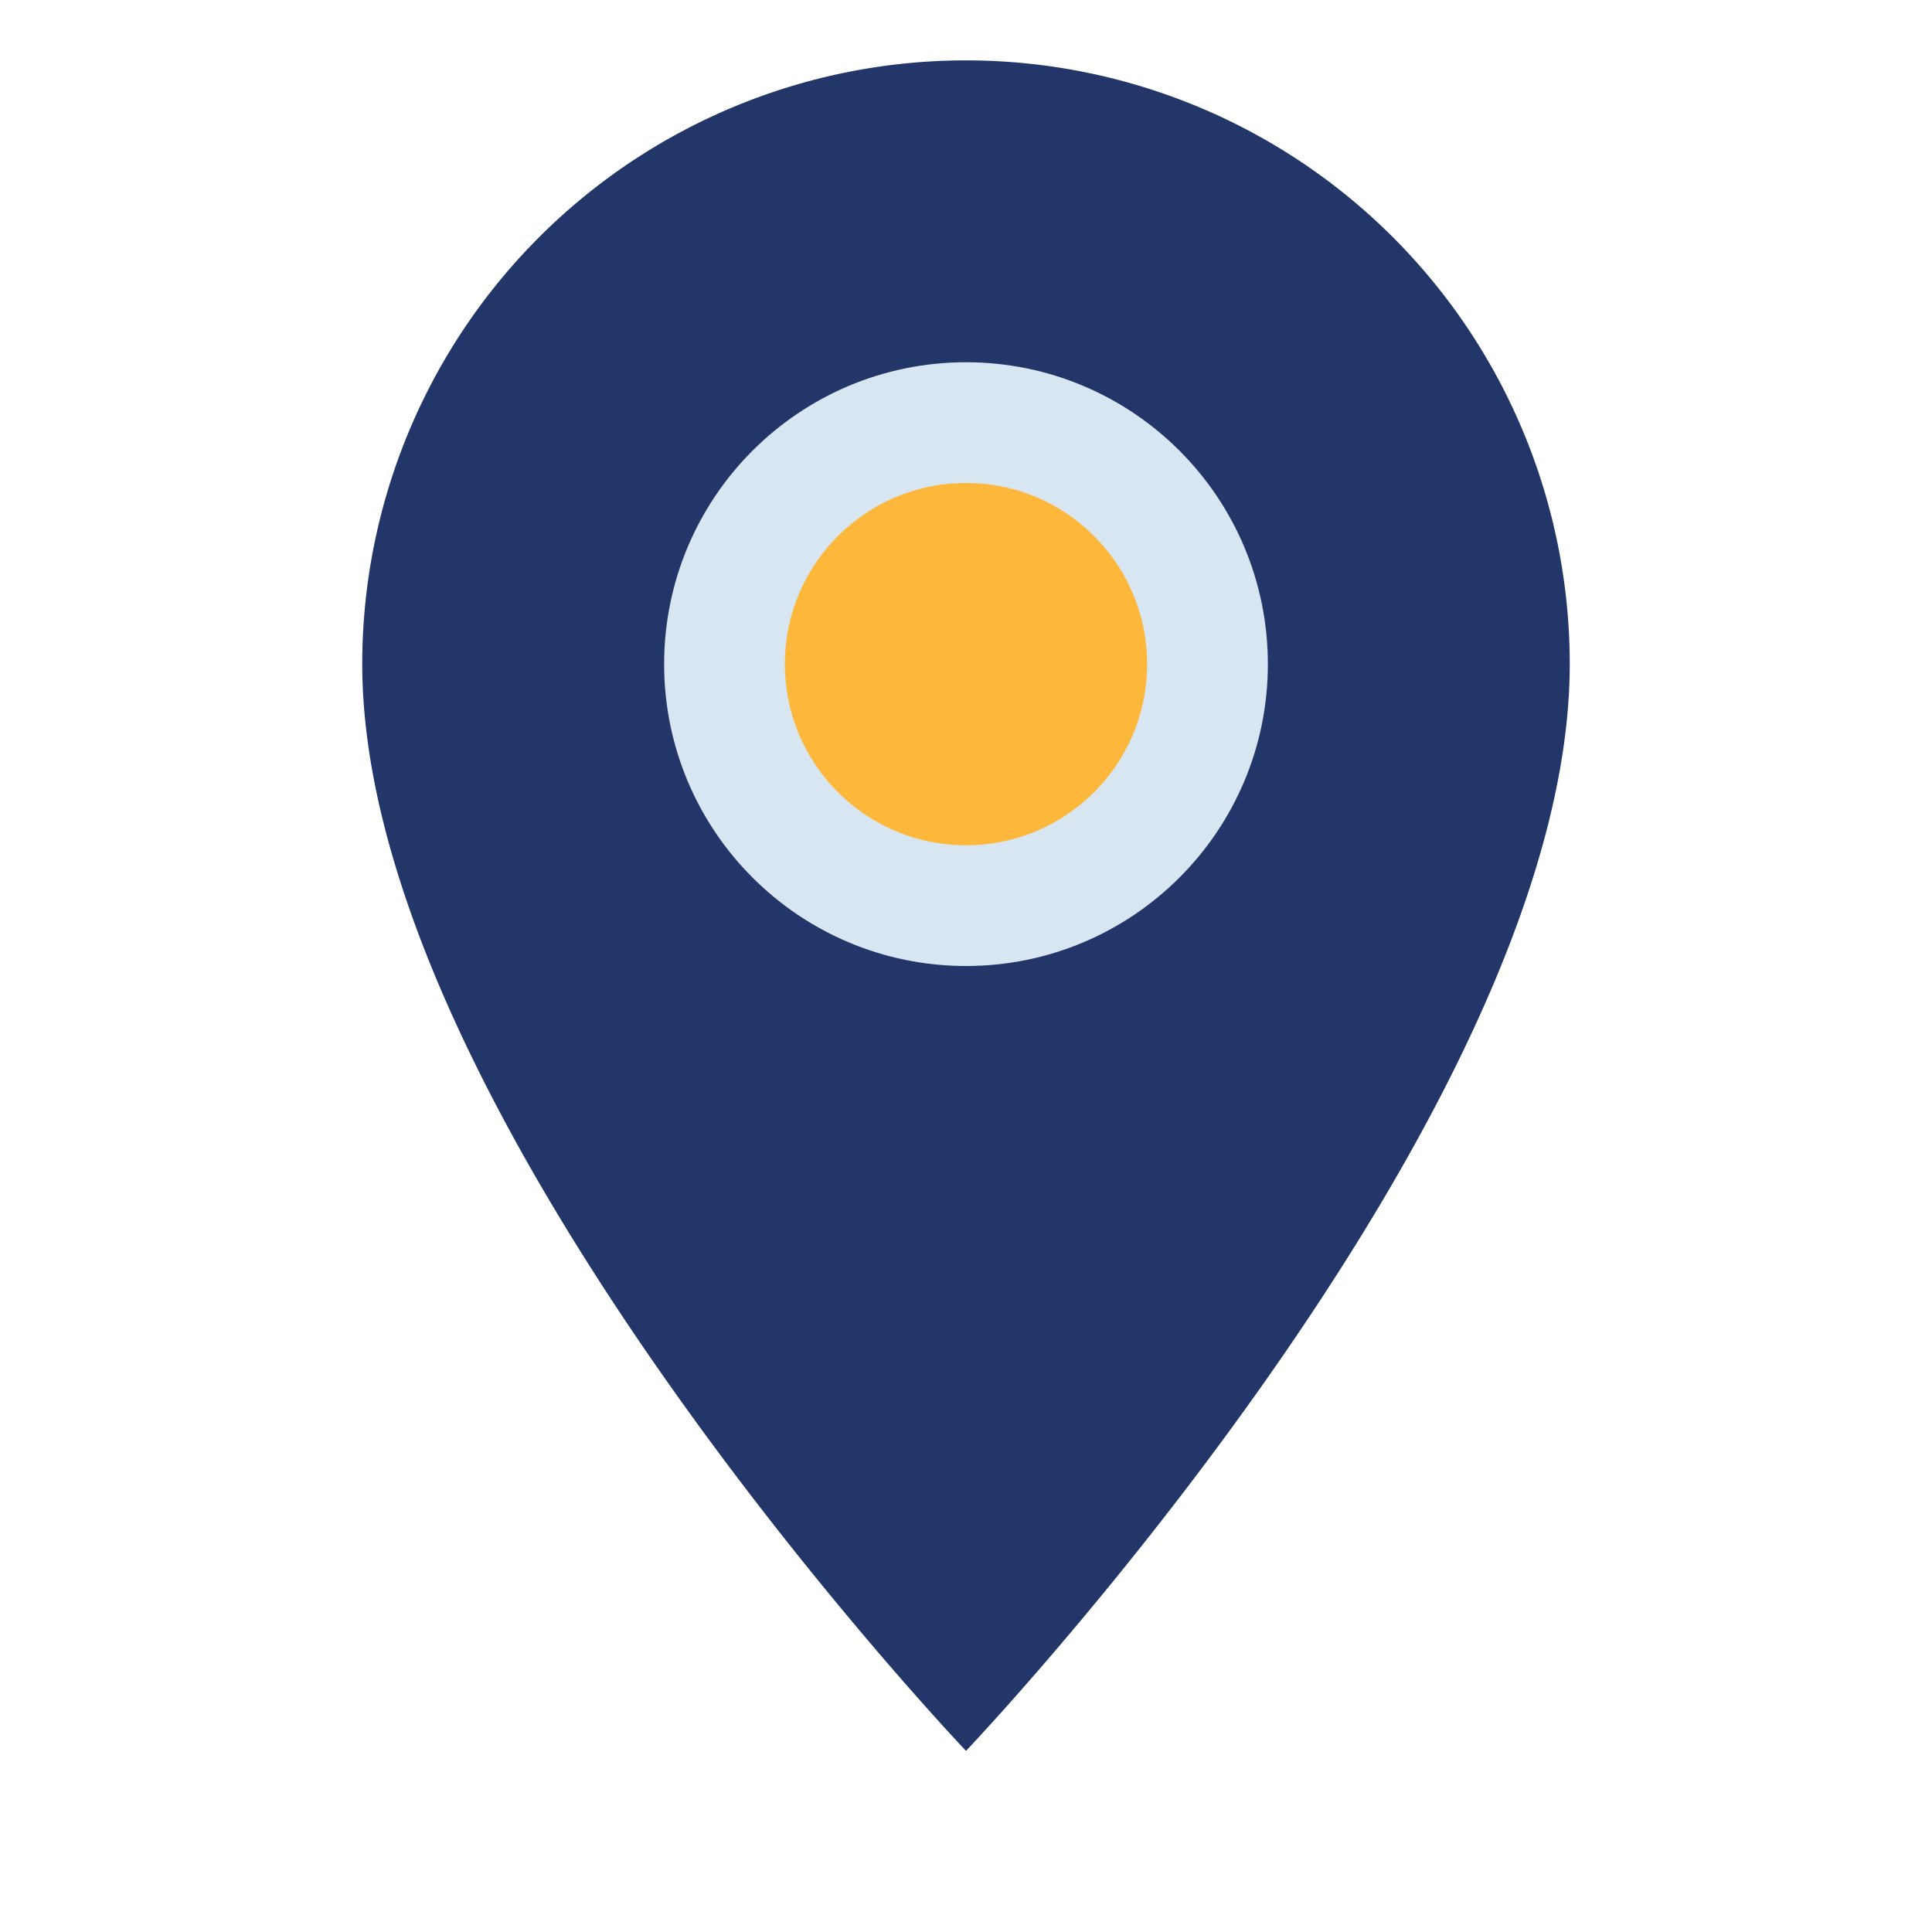
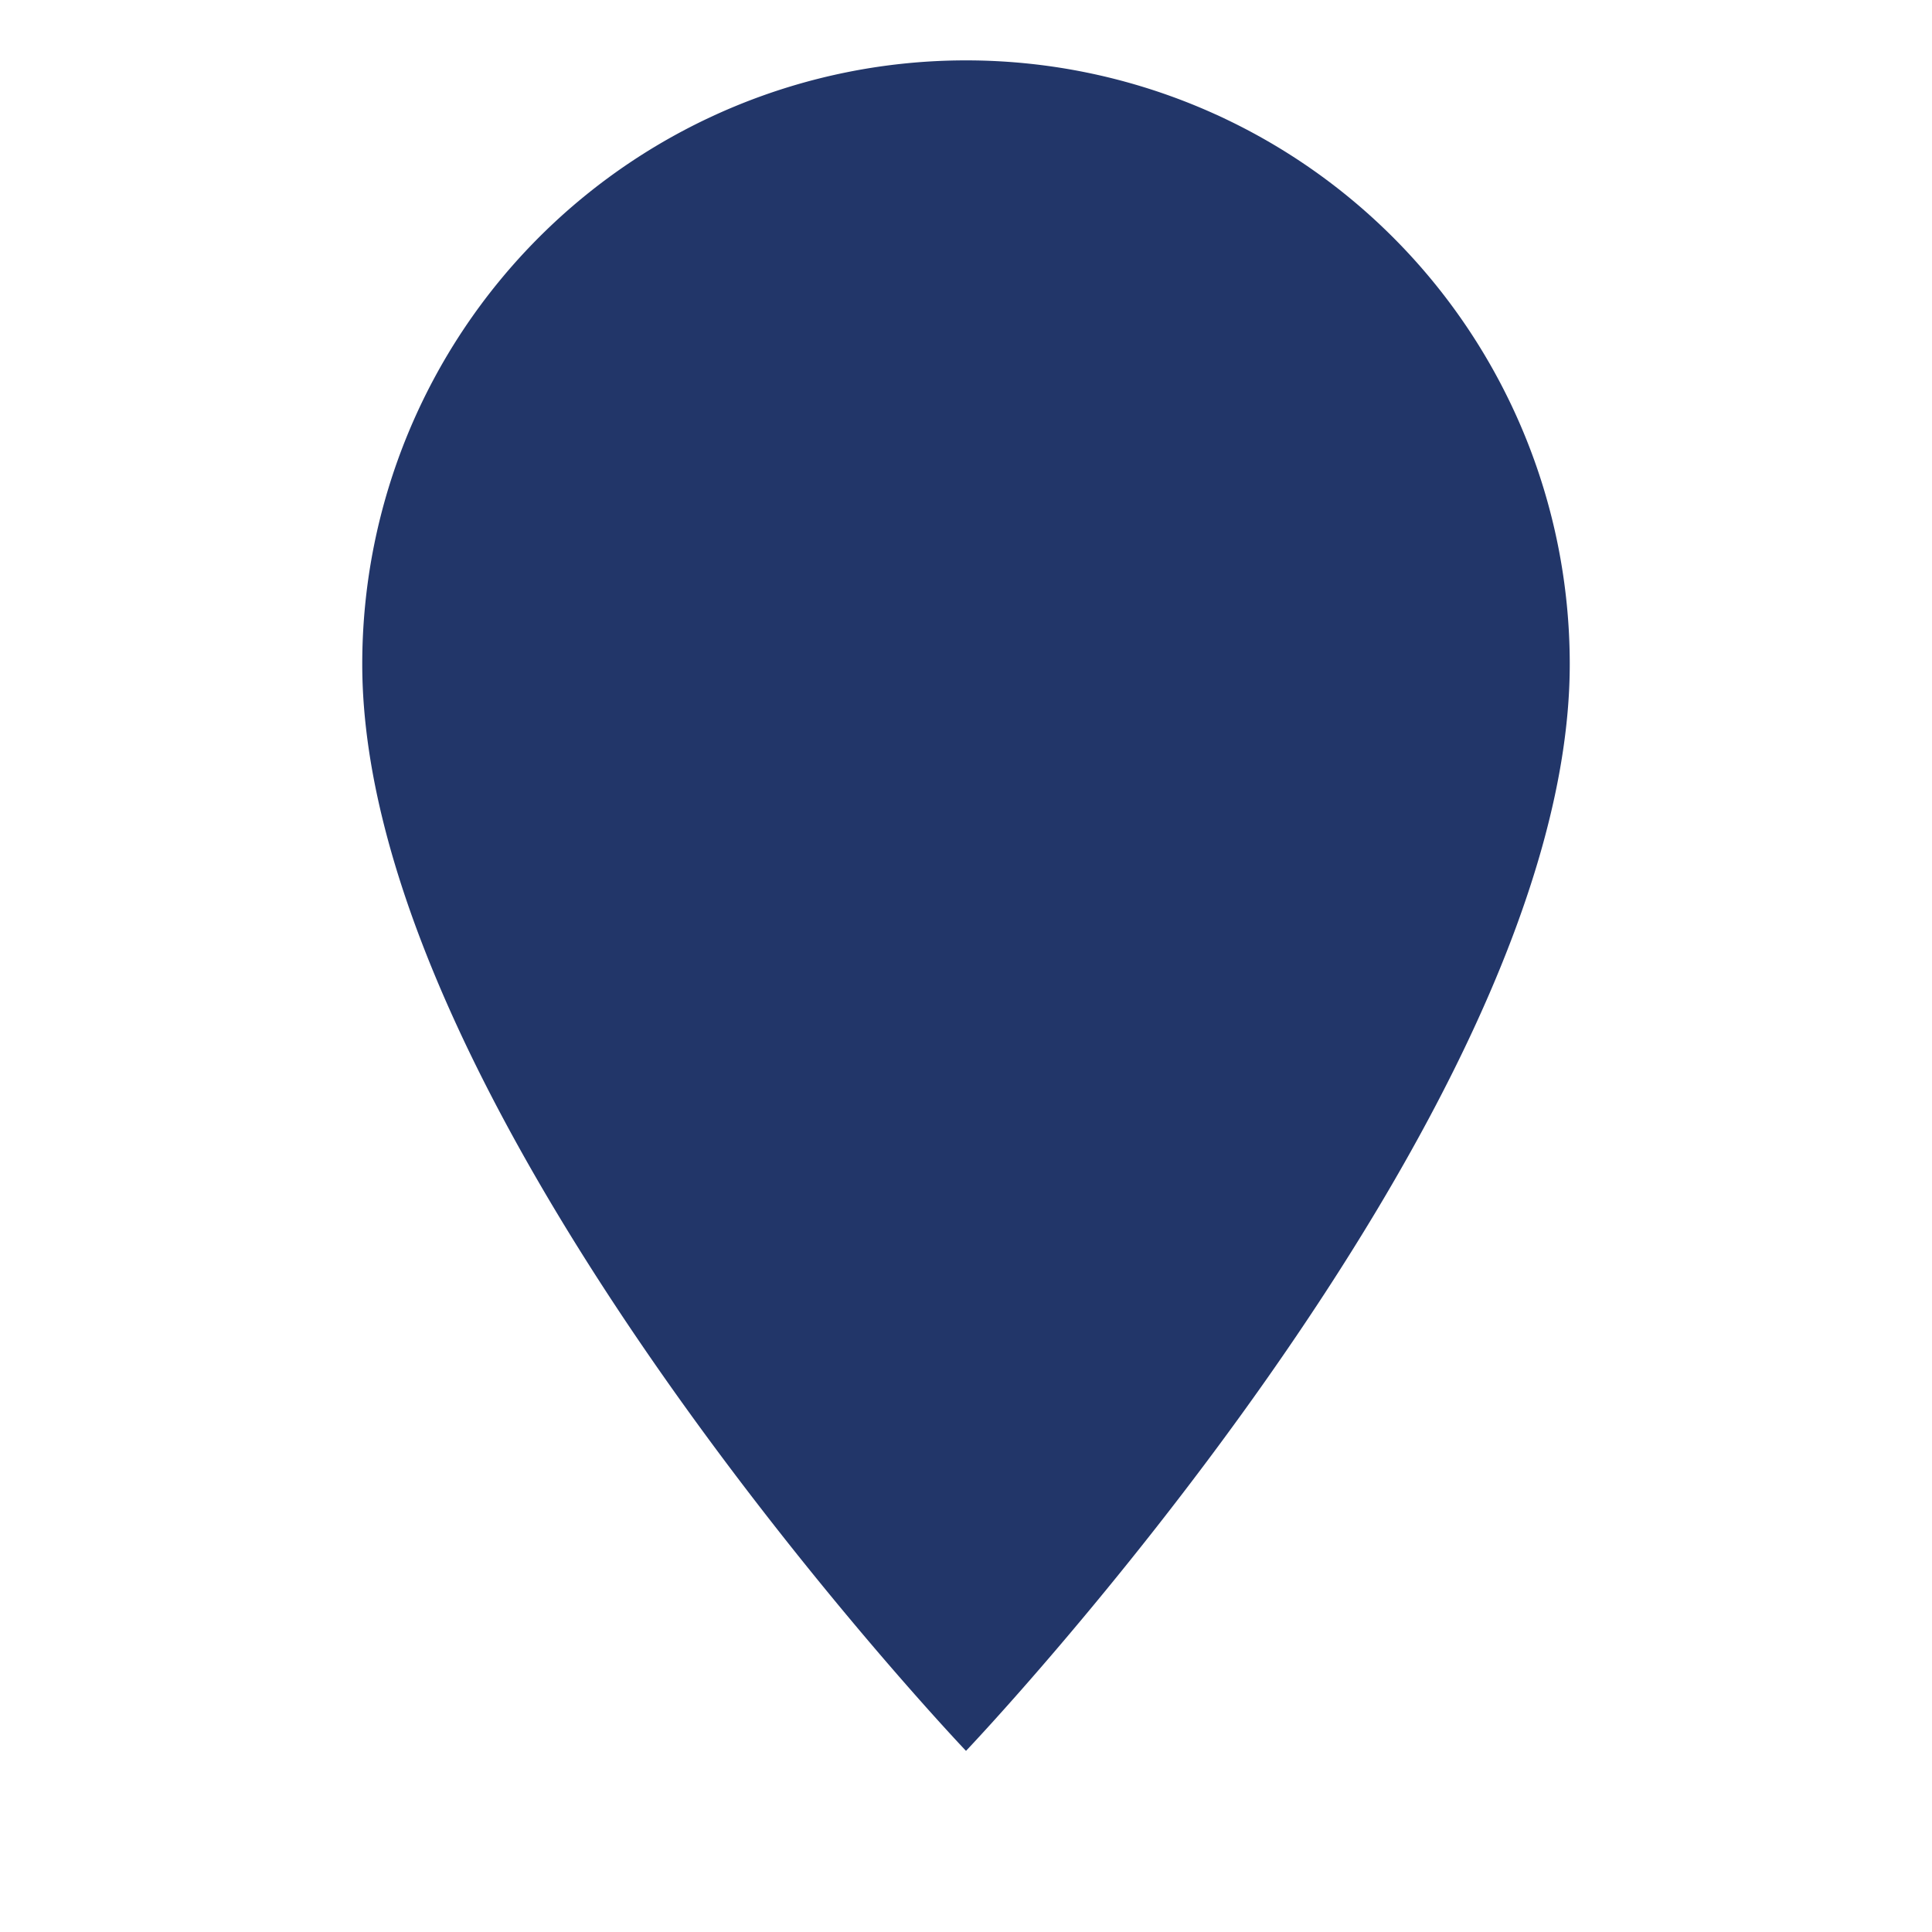
<svg xmlns="http://www.w3.org/2000/svg" width="32" height="32" viewBox="0 0 32 32">
  <path d="M16 29S6 18.5 6 11A10 10 0 0126 11c0 7.5-10 18-10 18z" fill="#223669" />
-   <circle cx="16" cy="11" r="4" fill="#FDB83C" stroke="#D8E6F1" stroke-width="2" />
</svg>